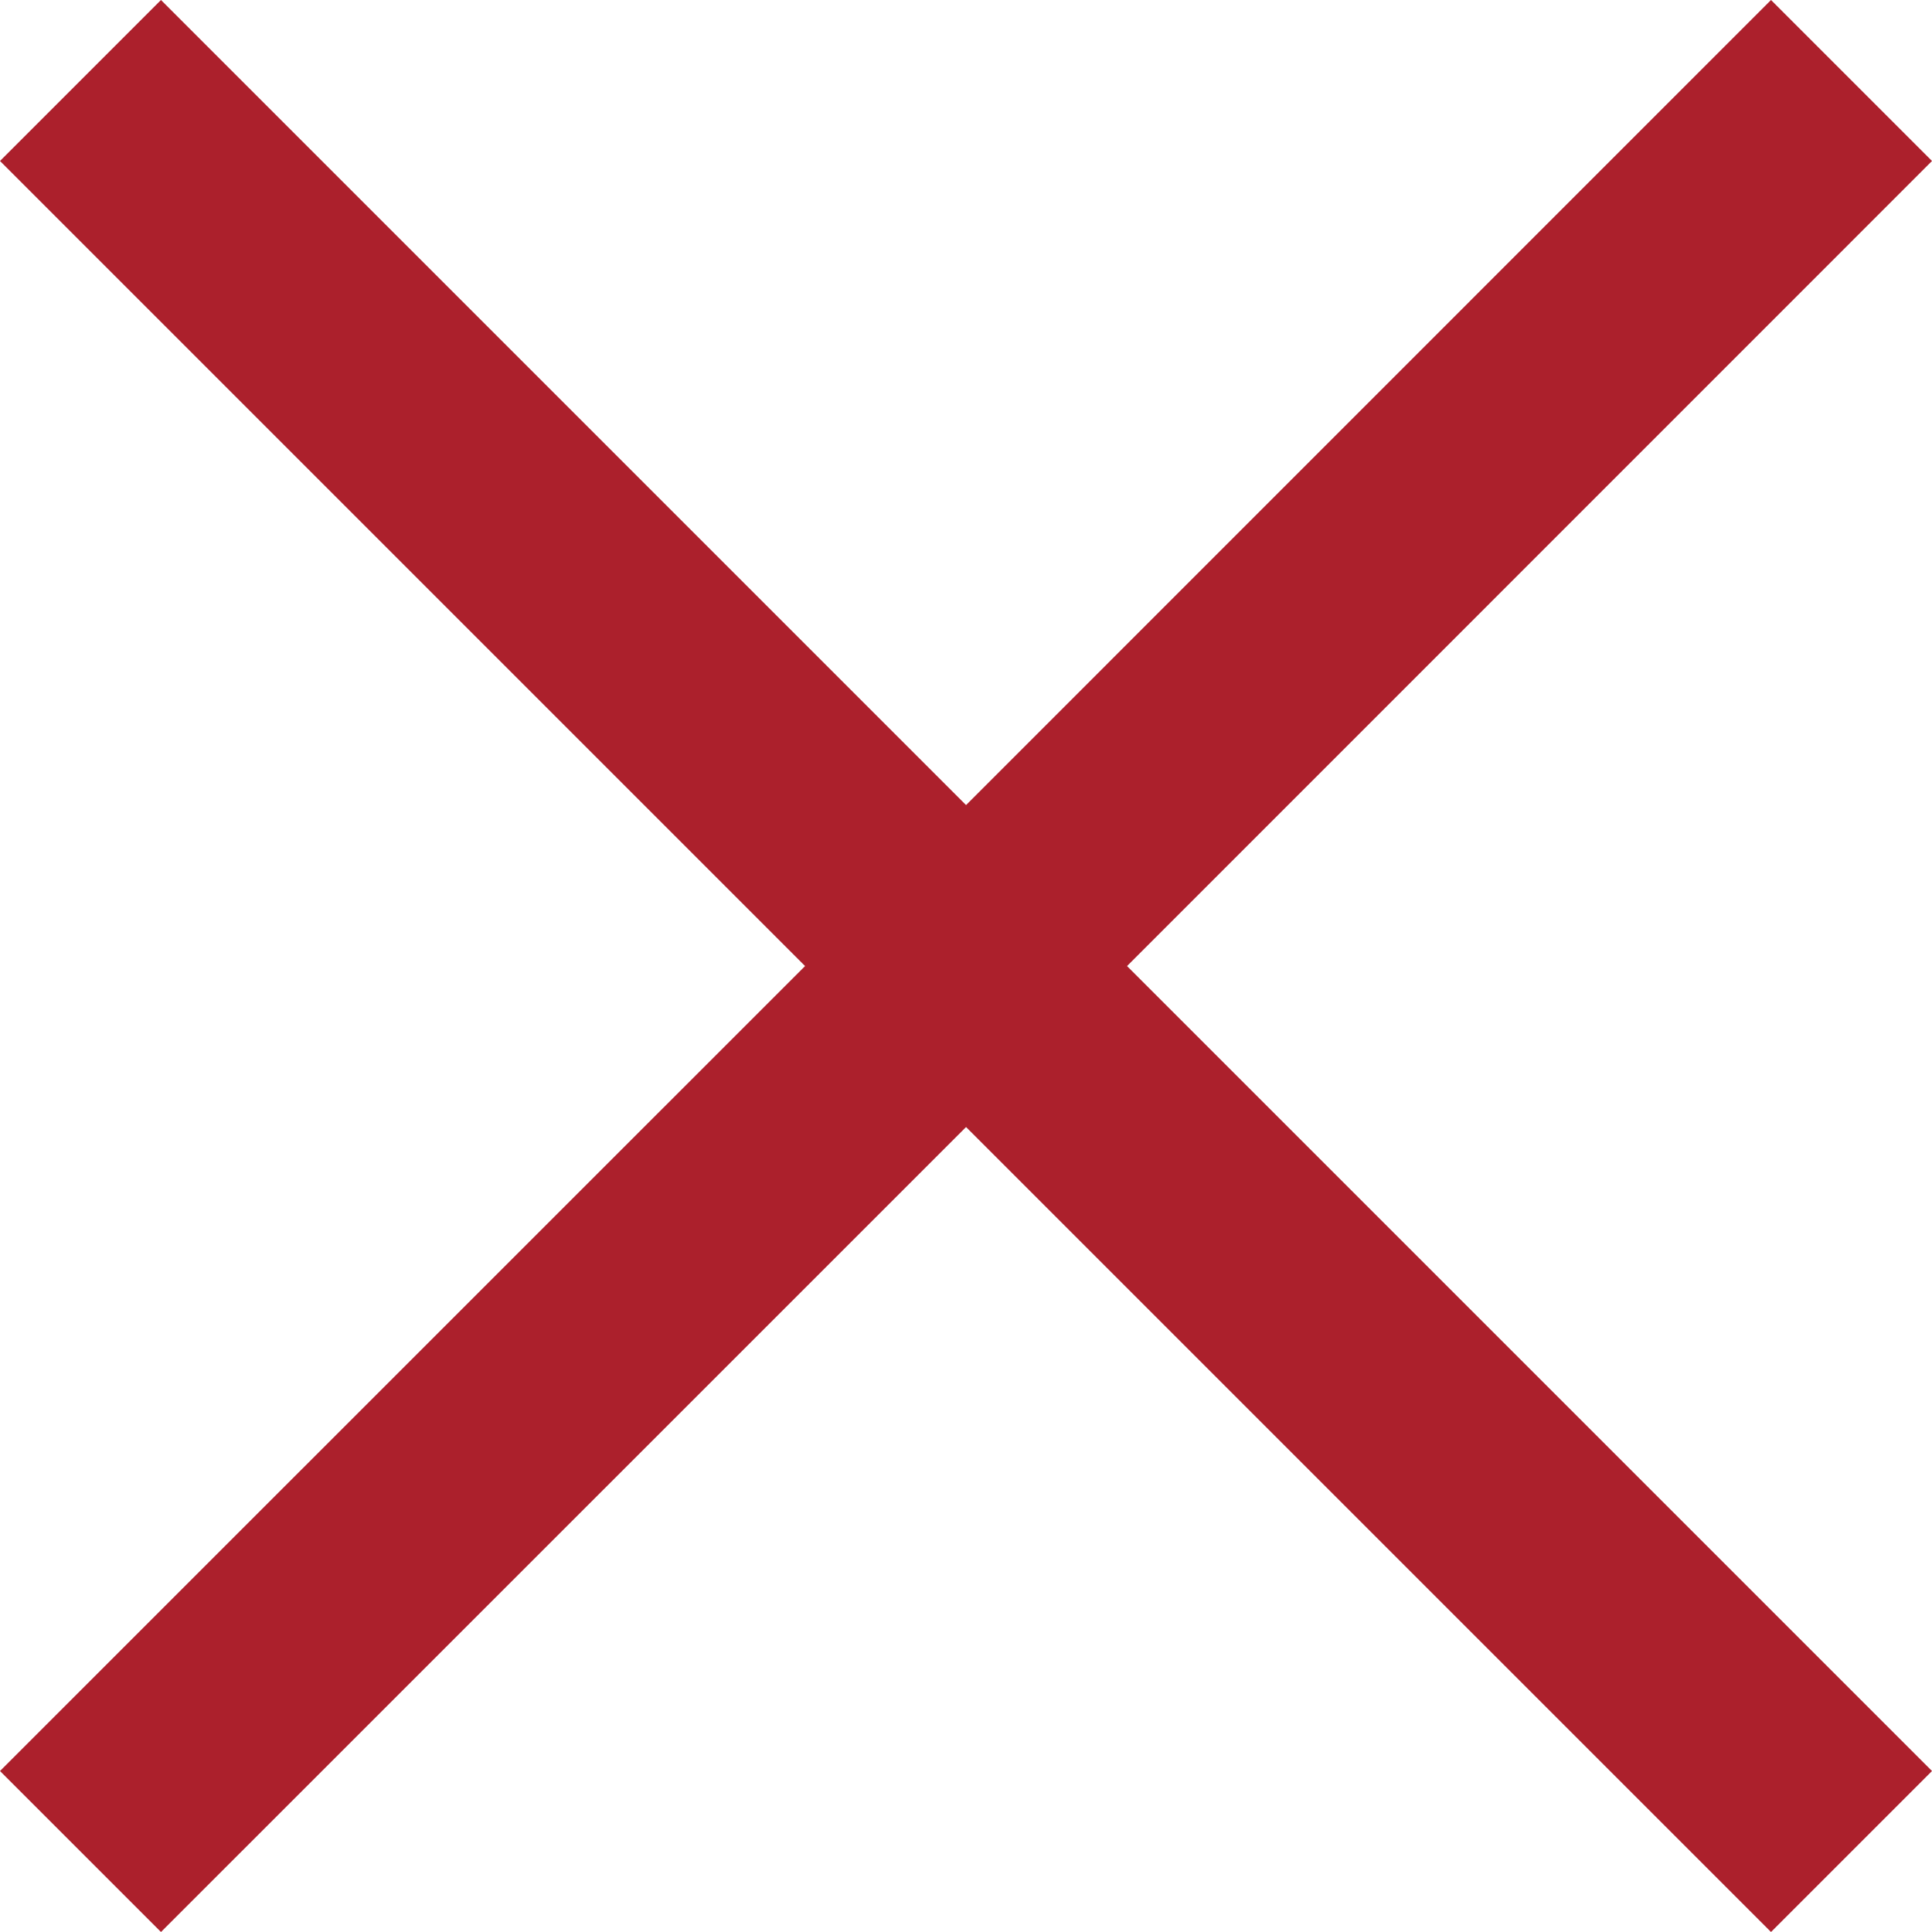
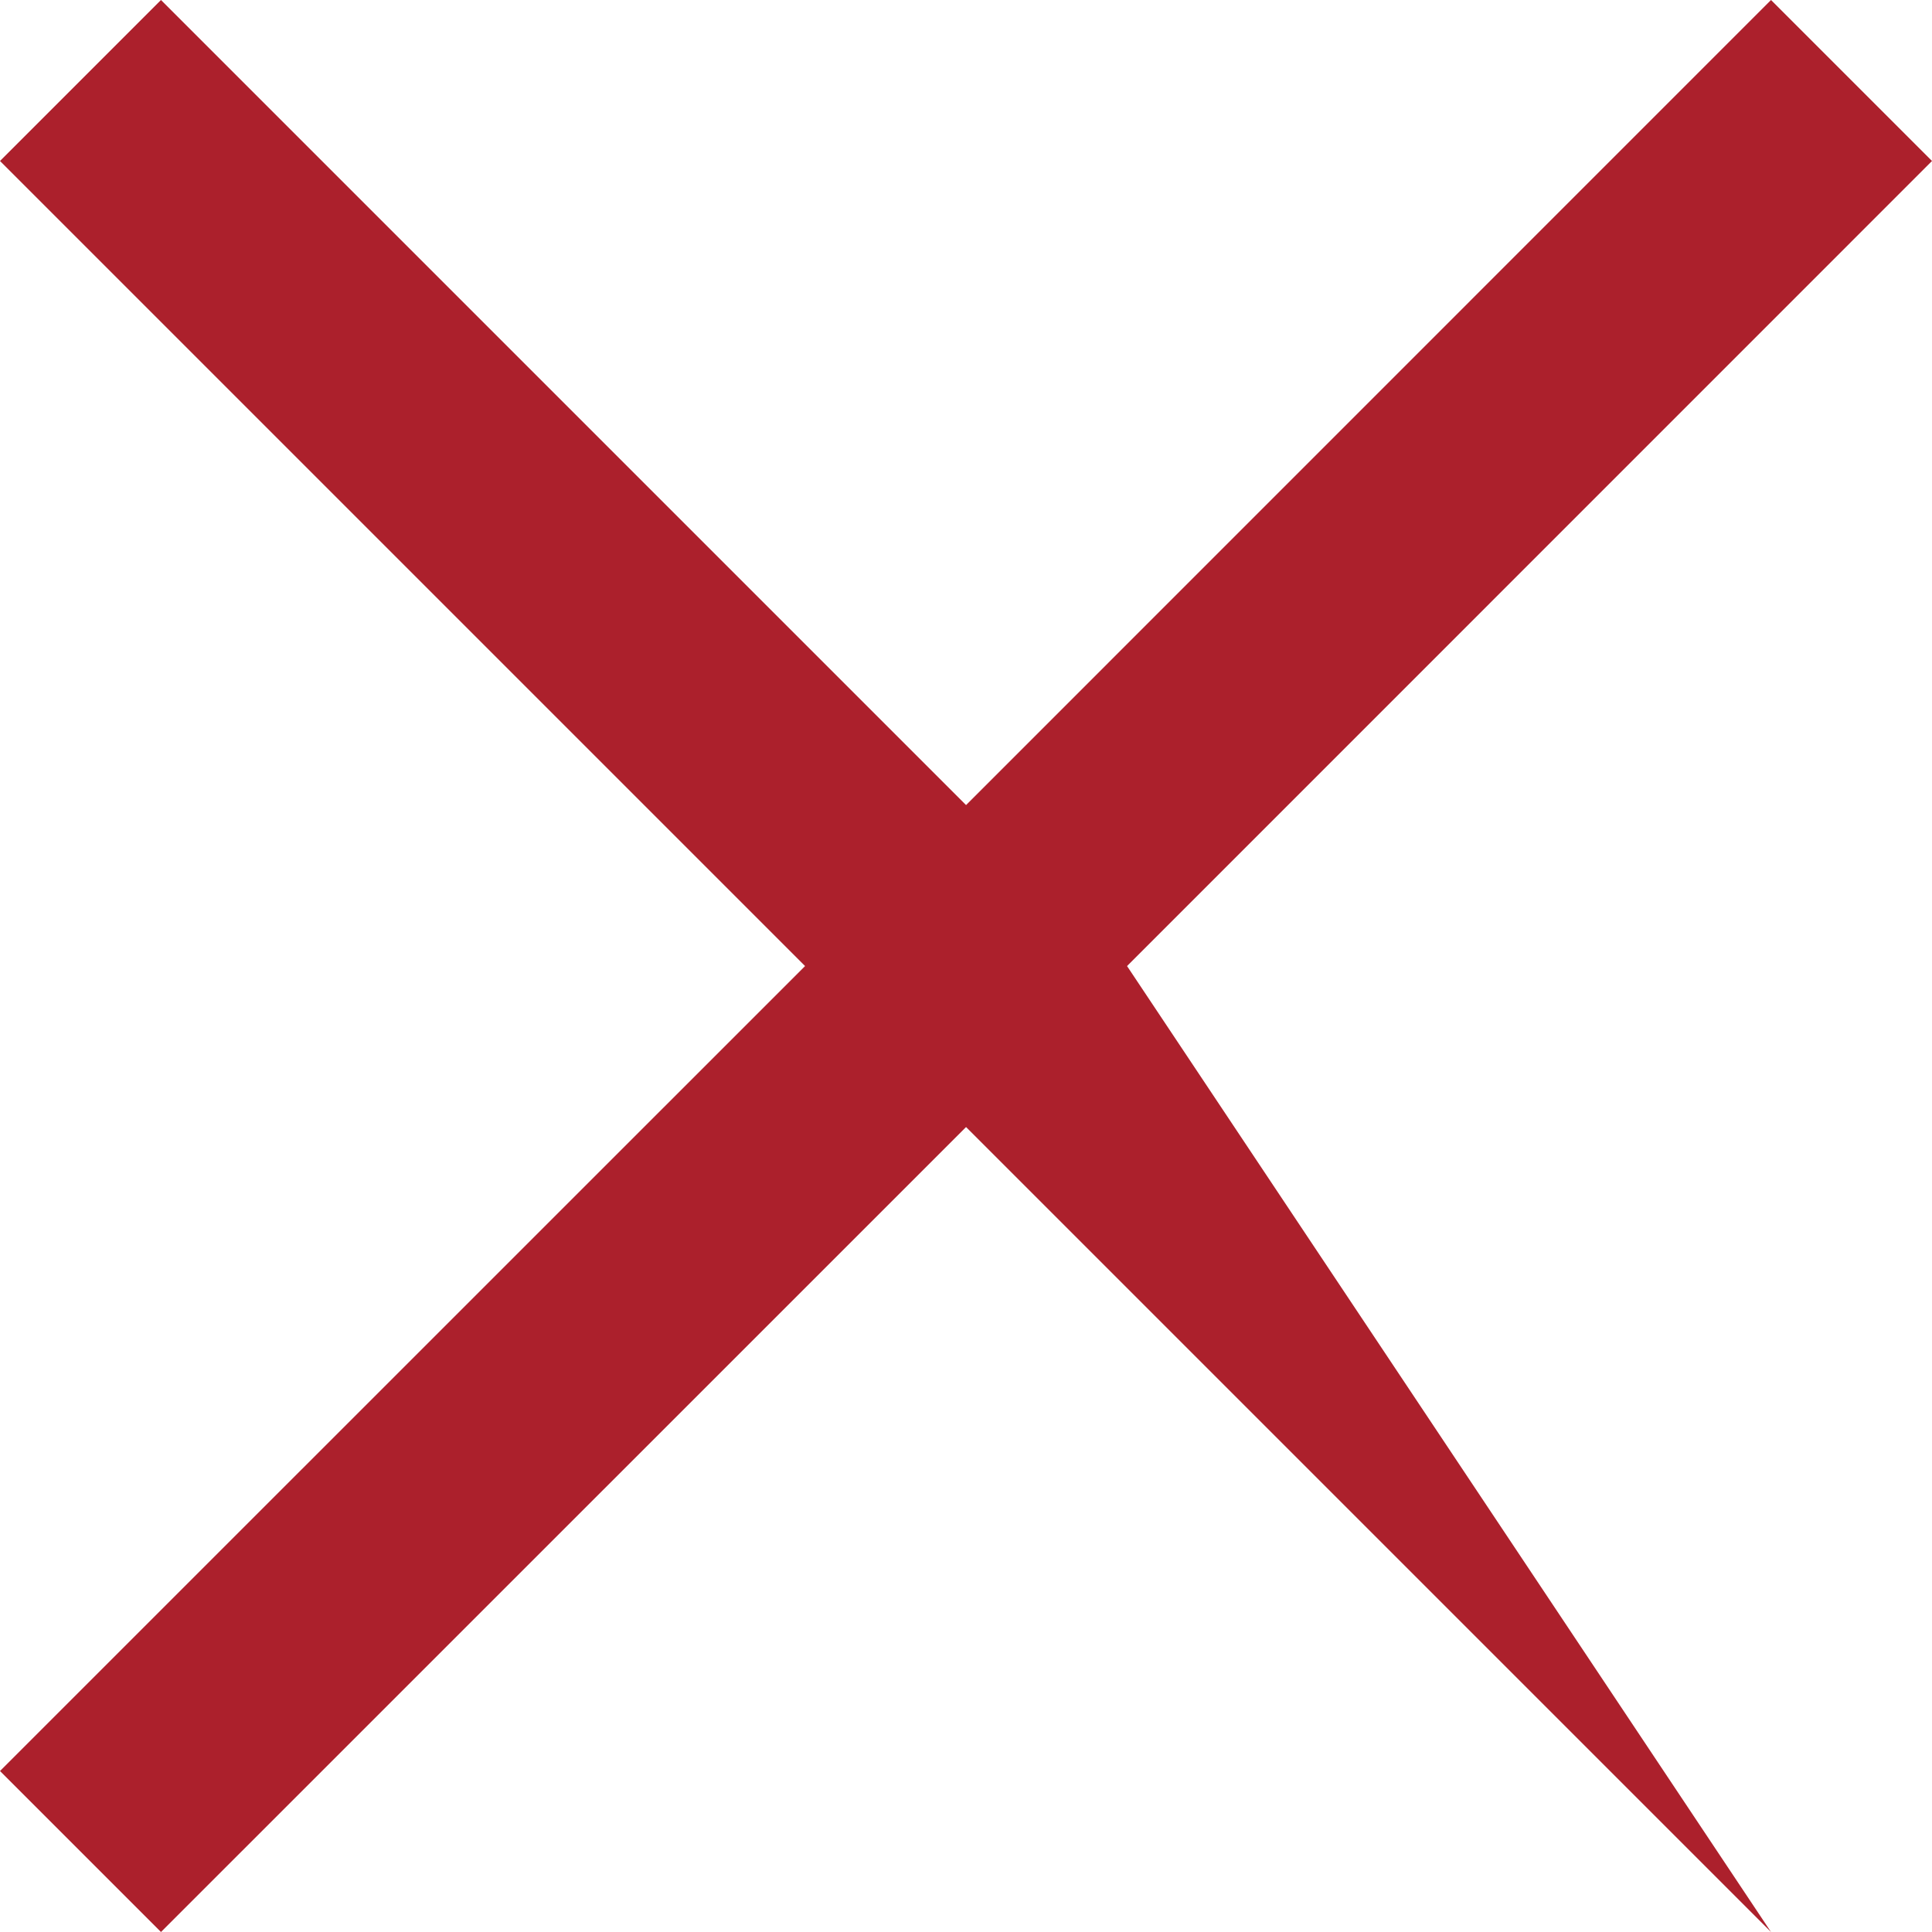
<svg xmlns="http://www.w3.org/2000/svg" version="1.1" id="Layer_1" x="0px" y="0px" width="16.969px" height="16.969px" viewBox="1.515 1.515 16.969 16.969" enable-background="new 1.515 1.515 16.969 16.969" xml:space="preserve">
  <title>close</title>
-   <path fill="#AC202C" d="M10,8.586L2.929,1.515L1.515,2.929L8.586,10l-7.071,7.07l1.414,1.414L10,11.414l7.07,7.07l1.414-1.414  L11.414,10l7.07-7.071L17.07,1.515L10,8.586z" />
+   <path fill="#AC202C" d="M10,8.586L2.929,1.515L1.515,2.929L8.586,10l-7.071,7.07l1.414,1.414L10,11.414l7.07,7.07L11.414,10l7.07-7.071L17.07,1.515L10,8.586z" />
</svg>